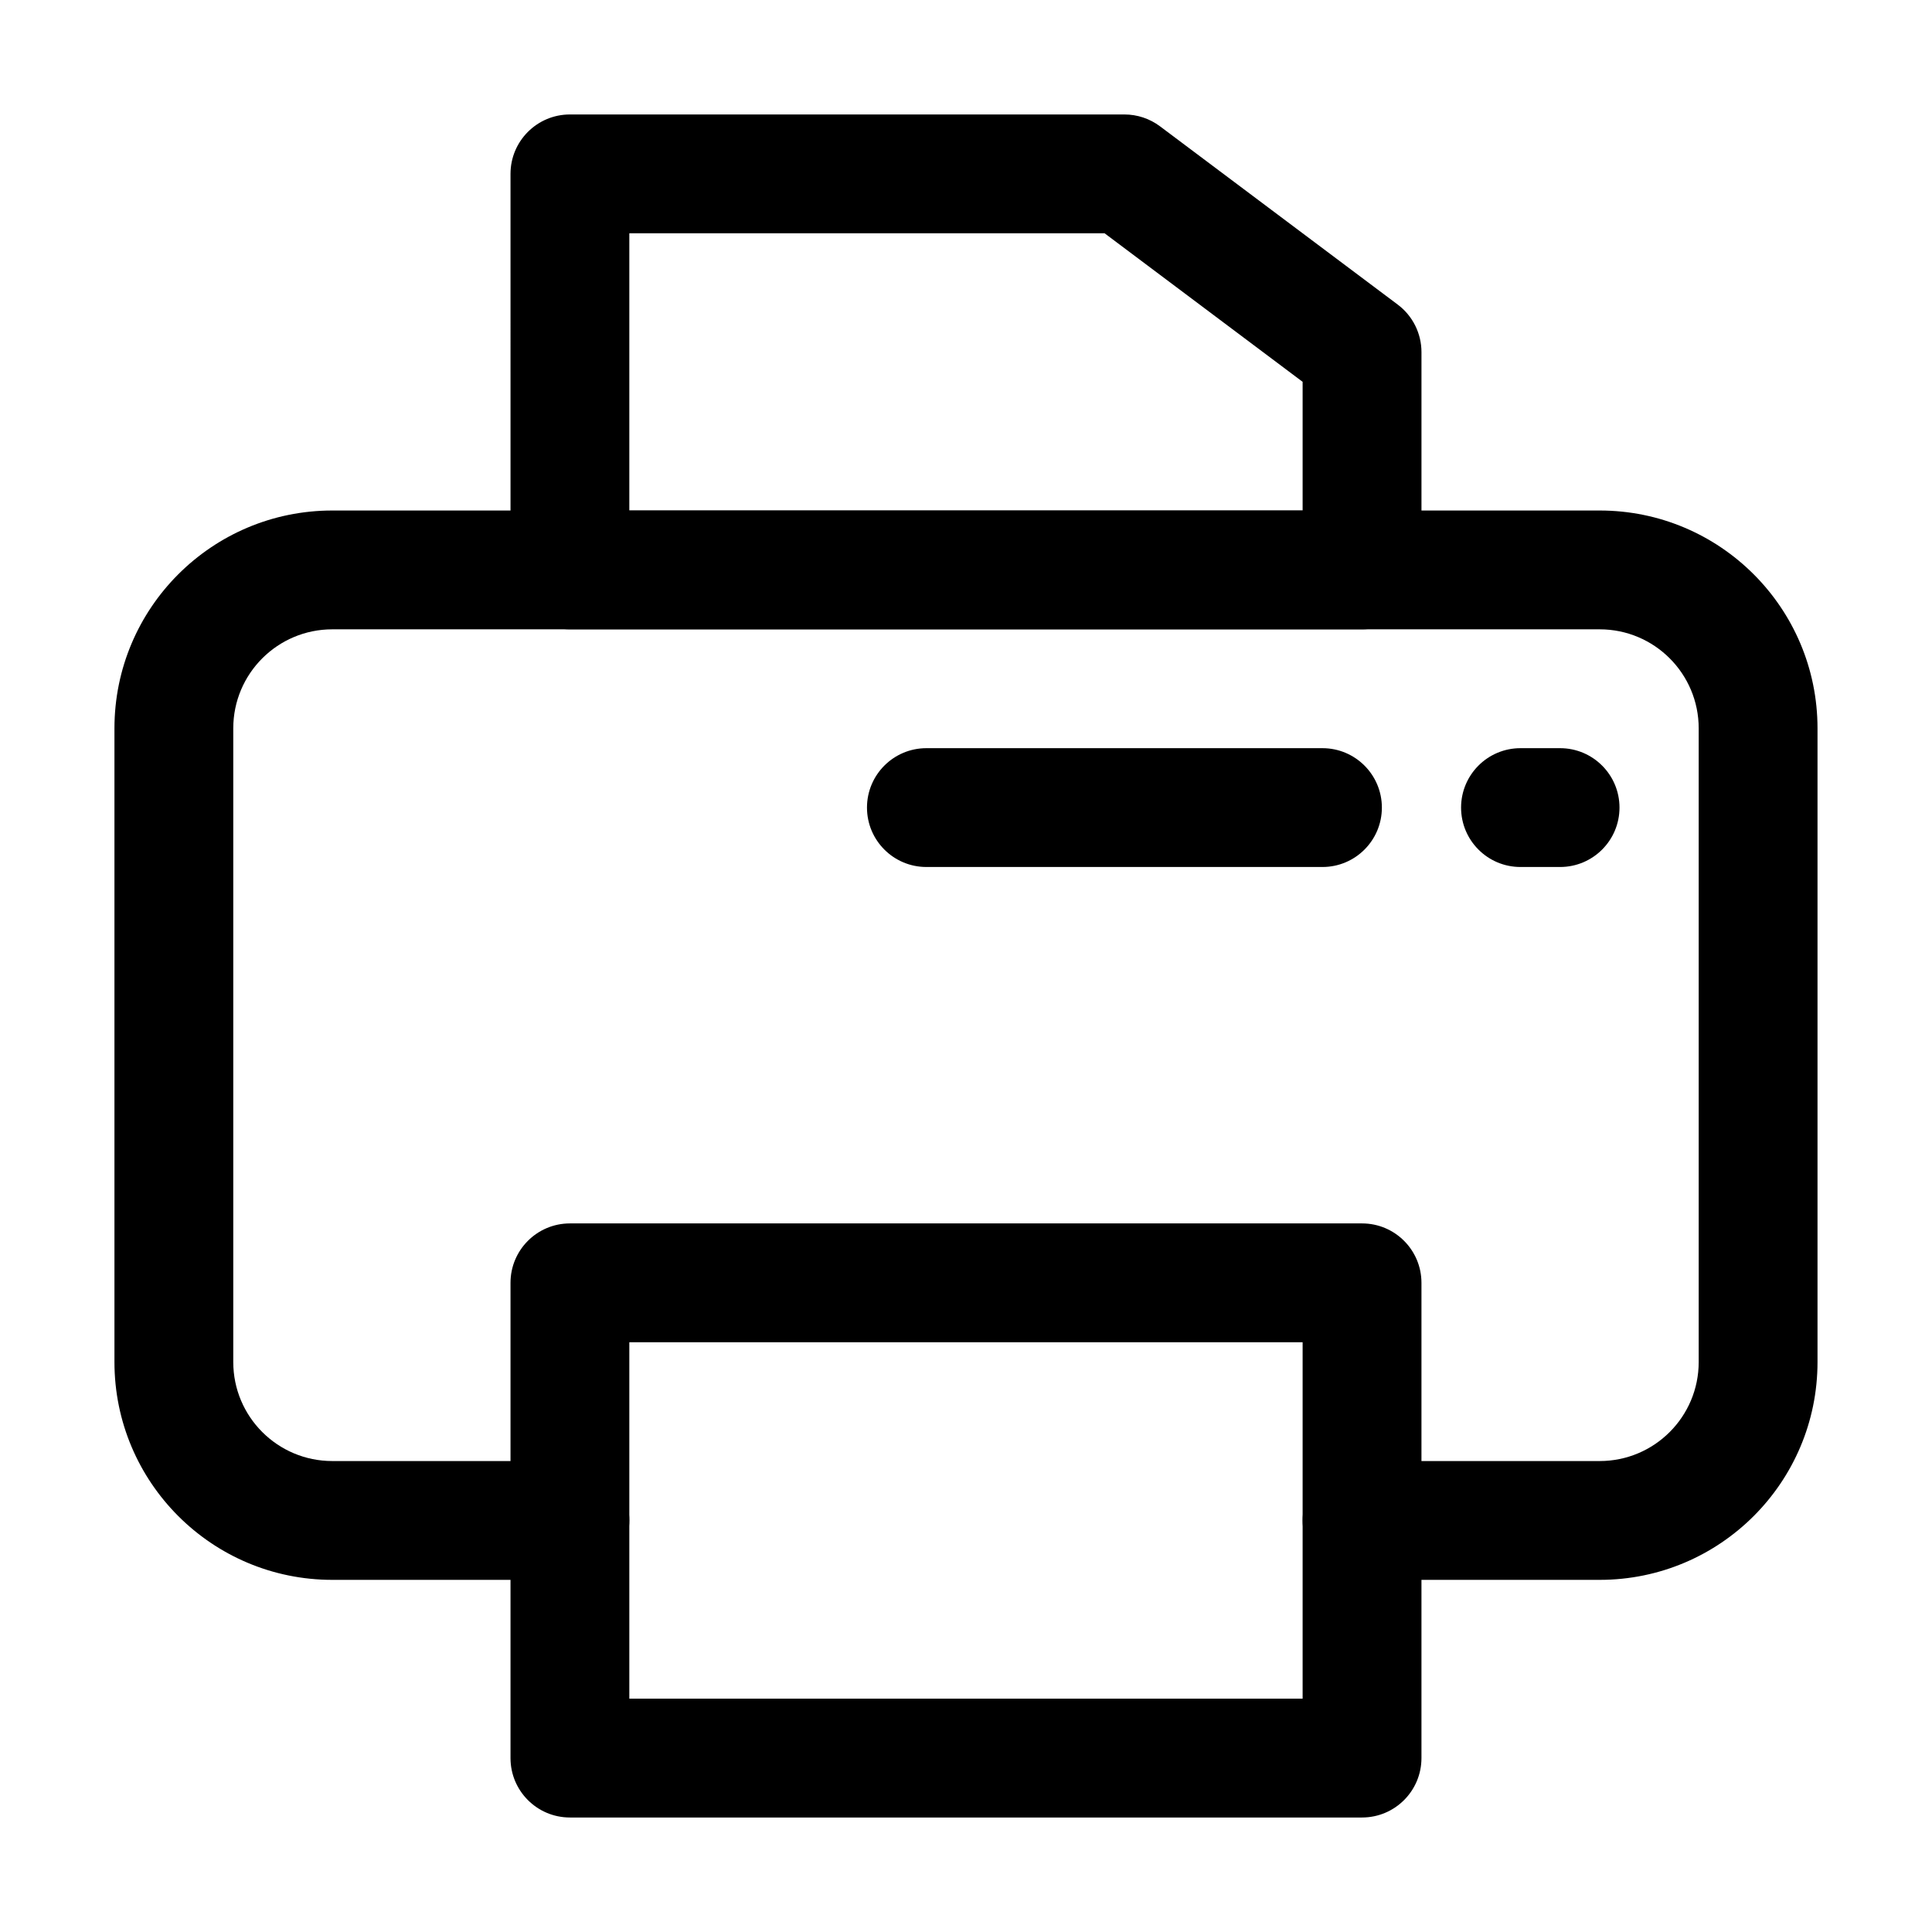
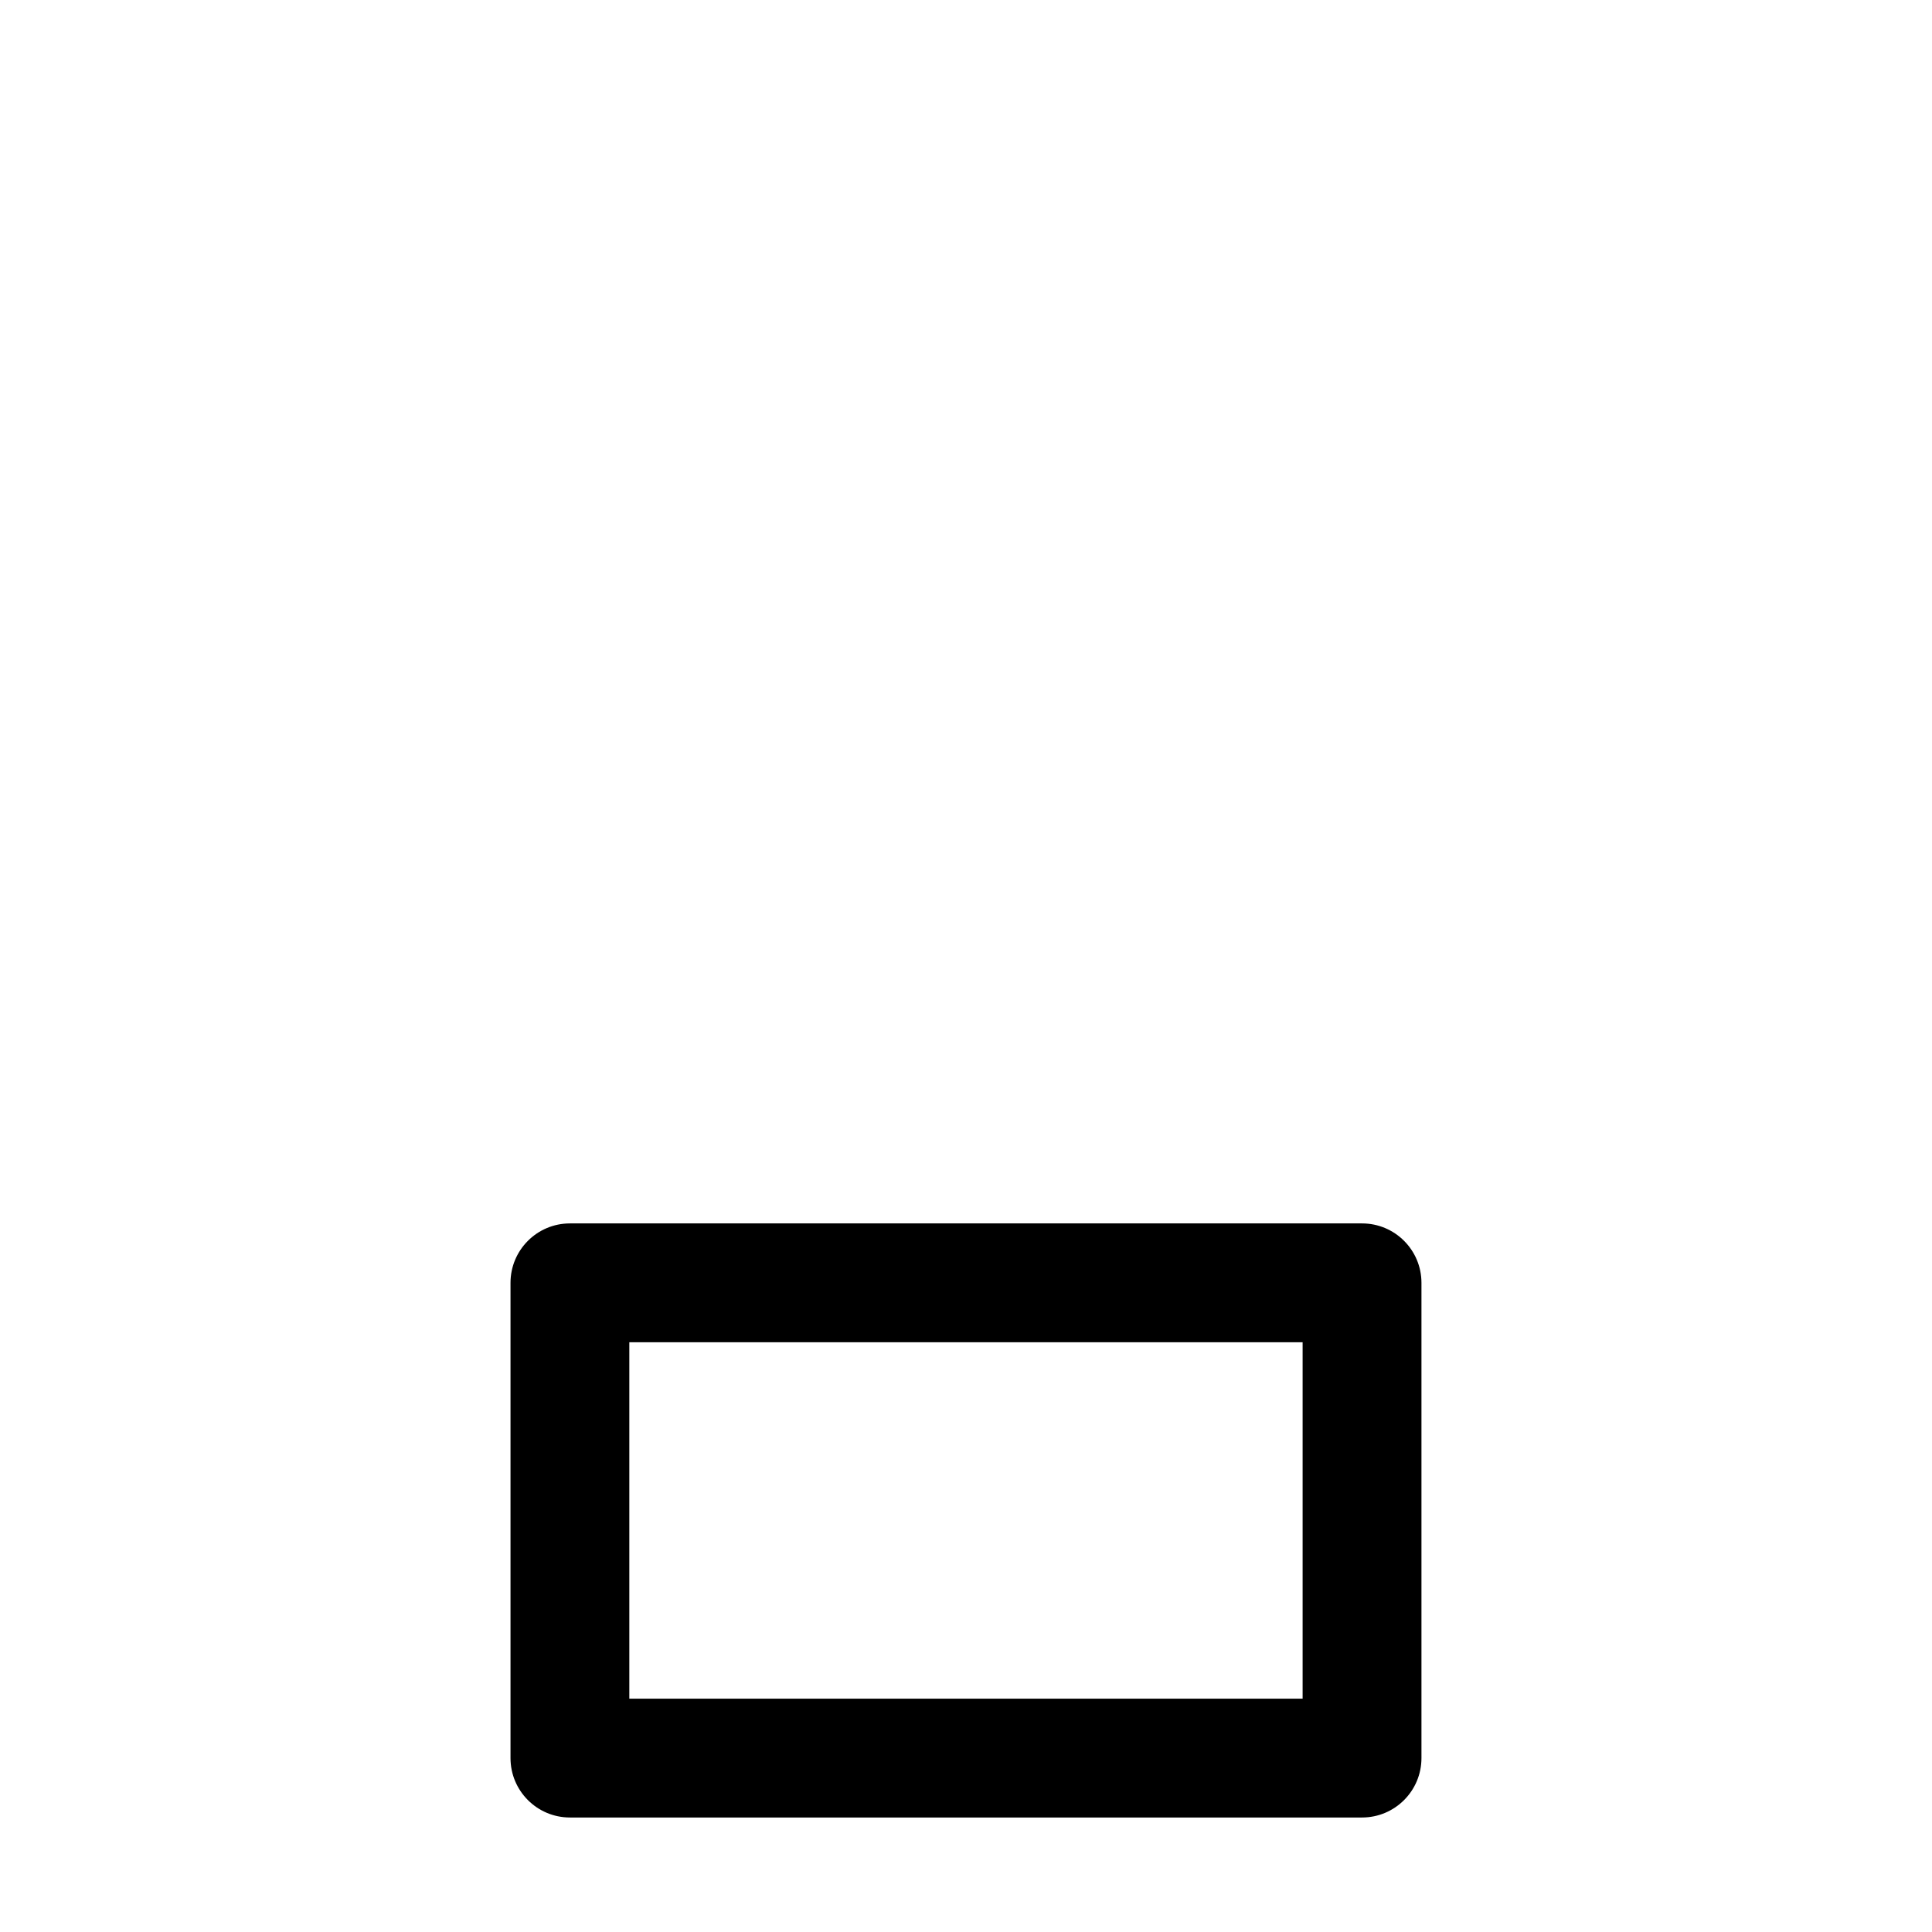
<svg xmlns="http://www.w3.org/2000/svg" fill="#000000" width="800px" height="800px" version="1.1" viewBox="144 144 512 512">
  <g fill-rule="evenodd">
-     <path d="m174.33 337.02c0-31.883 25.848-57.73 57.73-57.73h335.87c31.883 0 57.73 25.848 57.73 57.73v167.93c0 31.883-25.848 57.73-57.73 57.73h-62.977c-8.691 0-15.742-7.051-15.742-15.746 0-8.695 7.051-15.742 15.742-15.742h62.977c14.496 0 26.242-11.746 26.242-26.242v-167.93c0-14.492-11.746-26.242-26.242-26.242h-335.87c-14.492 0-26.242 11.75-26.242 26.242v167.93c0 14.496 11.75 26.242 26.242 26.242h62.977c8.695 0 15.742 7.047 15.742 15.742 0 8.695-7.047 15.746-15.742 15.746h-62.977c-31.883 0-57.73-25.848-57.73-57.73z" />
    <path d="m279.29 483.96c0-8.691 7.051-15.742 15.746-15.742h209.92c8.695 0 15.746 7.051 15.746 15.742v125.95c0 8.695-7.051 15.746-15.746 15.746h-209.92c-8.695 0-15.746-7.051-15.746-15.746zm31.488 15.746v94.465h178.43v-94.465z" />
-     <path d="m279.29 190.08c0-8.695 7.051-15.746 15.746-15.746h146.95c3.406 0 6.719 1.105 9.445 3.152l62.977 47.23c3.965 2.973 6.297 7.641 6.297 12.594v57.73c0 8.695-7.051 15.742-15.746 15.742h-209.92c-8.695 0-15.746-7.047-15.746-15.742zm31.488 15.742v73.473h178.43v-34.109l-52.48-39.363z" />
-     <path d="m531.2 358.02c0-8.695 7.047-15.746 15.742-15.746h10.496c8.695 0 15.746 7.051 15.746 15.746s-7.051 15.742-15.746 15.742h-10.496c-8.695 0-15.742-7.047-15.742-15.742z" />
-     <path d="m373.76 358.02c0-8.695 7.051-15.746 15.746-15.746h104.96c8.695 0 15.746 7.051 15.746 15.746s-7.051 15.742-15.746 15.742h-104.96c-8.695 0-15.746-7.047-15.746-15.742z" />
  </g>
</svg>